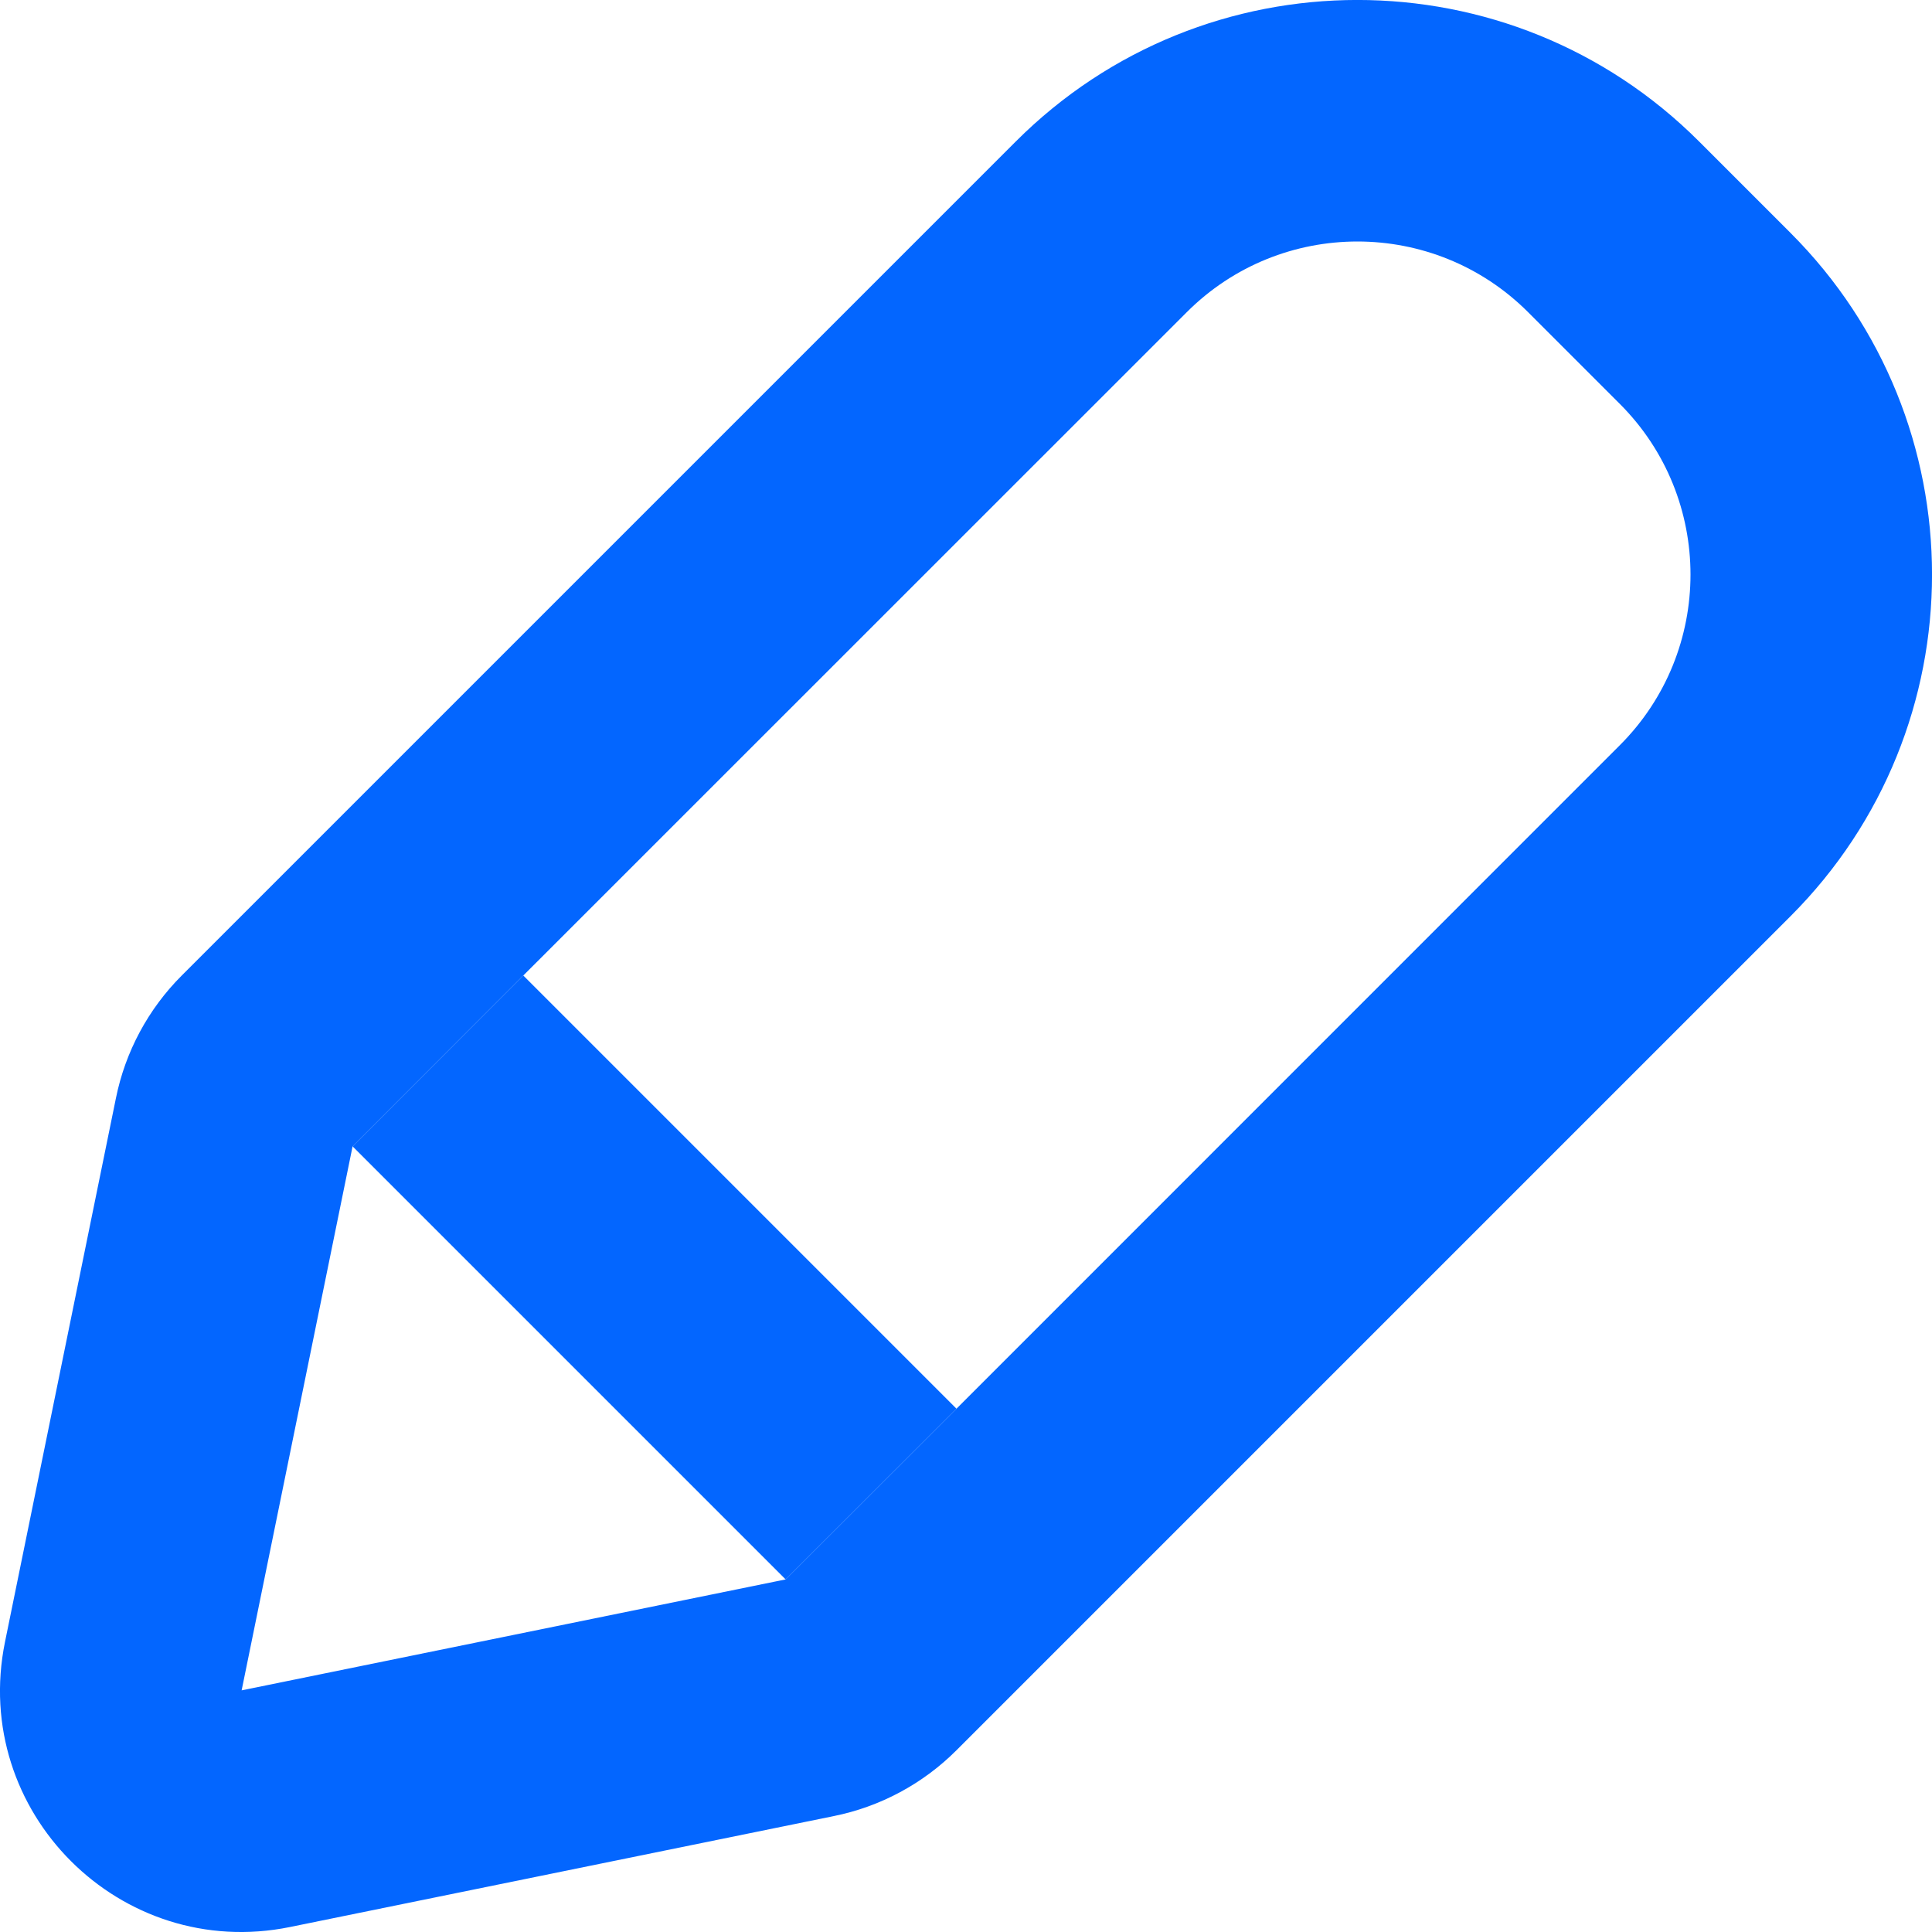
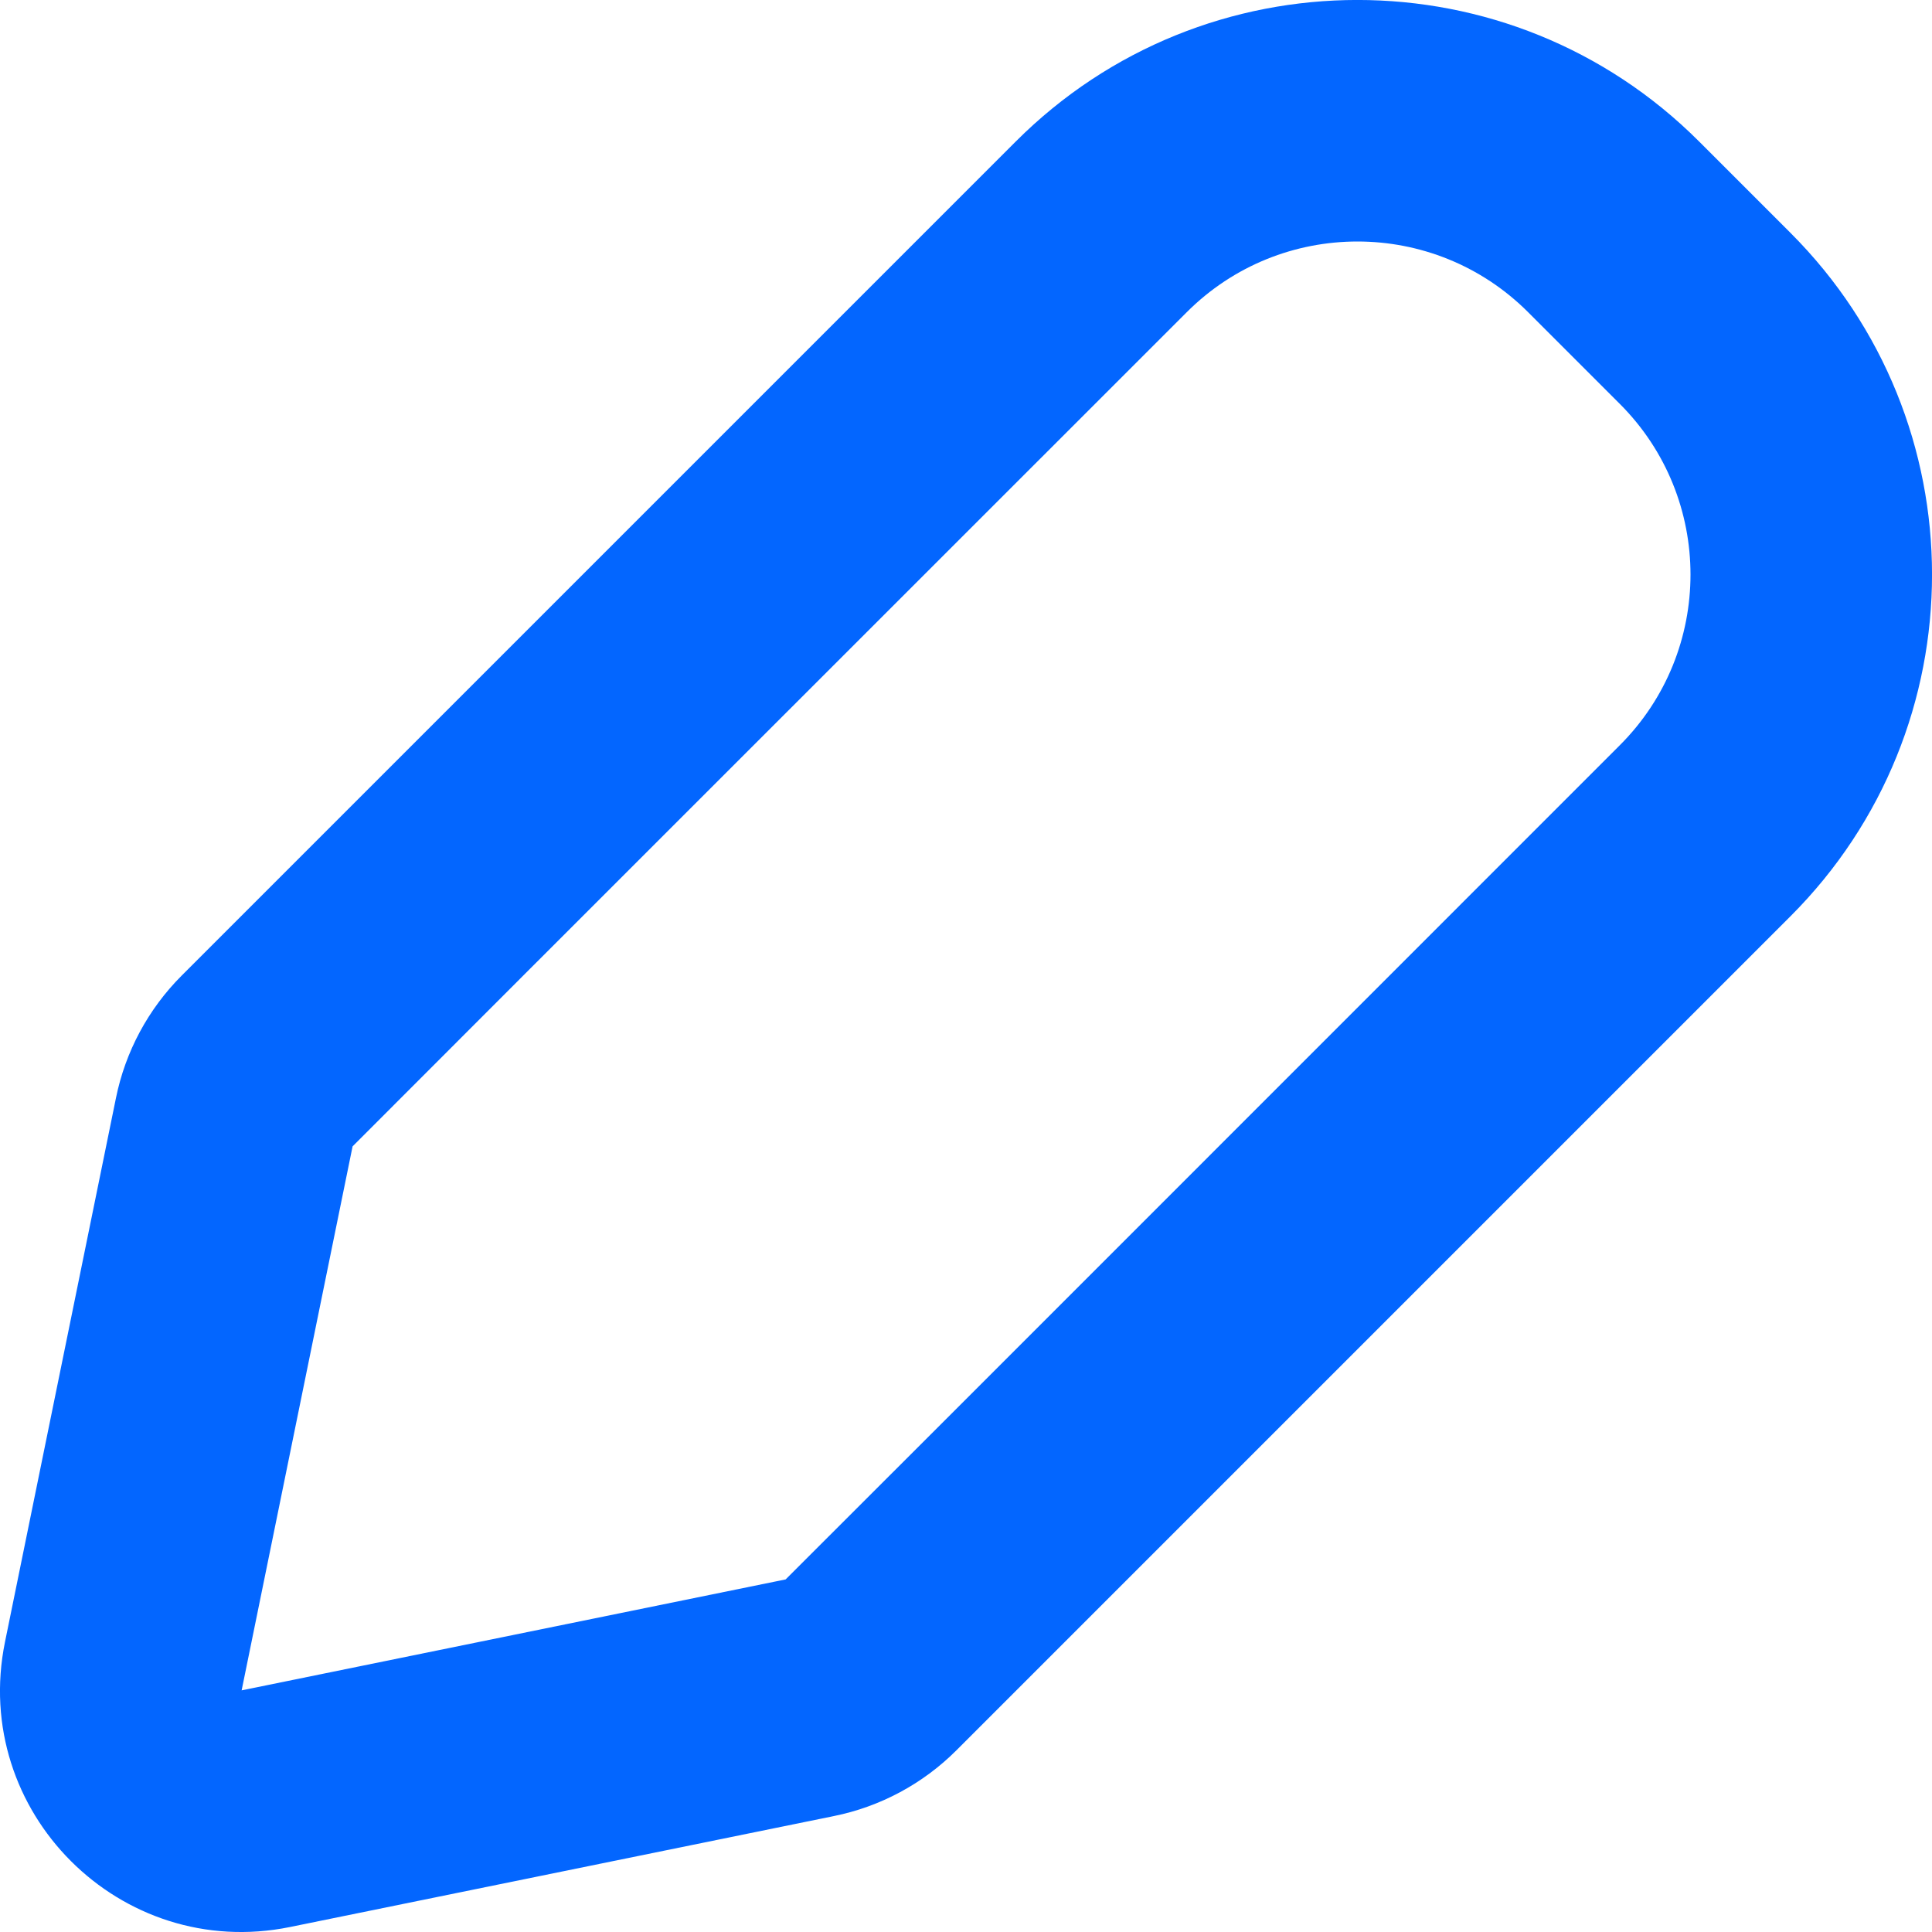
<svg xmlns="http://www.w3.org/2000/svg" width="14" height="14" viewBox="0 0 14 14" fill="none">
  <path fill-rule="evenodd" clip-rule="evenodd" d="M11.074 2.263C10.391 1.579 9.282 1.579 8.599 2.263L3.792 7.069L2.555 8.307L1.751 12.249L5.693 11.445L6.931 10.208L11.737 5.401C12.421 4.718 12.421 3.609 11.737 2.926L11.074 2.263ZM7.361 1.025C8.728 -0.342 10.945 -0.342 12.312 1.025L12.975 1.688C14.342 3.055 14.342 5.272 12.975 6.639L6.931 12.683C6.688 12.926 6.379 13.092 6.042 13.16L2.101 13.964C0.872 14.214 -0.214 13.128 0.036 11.899L0.84 7.958C0.908 7.621 1.074 7.312 1.317 7.069L7.361 1.025Z" fill="#0366FF" />
-   <path d="M2.555 8.307L5.693 11.445L6.931 10.208L3.792 7.069L2.555 8.307Z" fill="#0366FF" />
</svg>